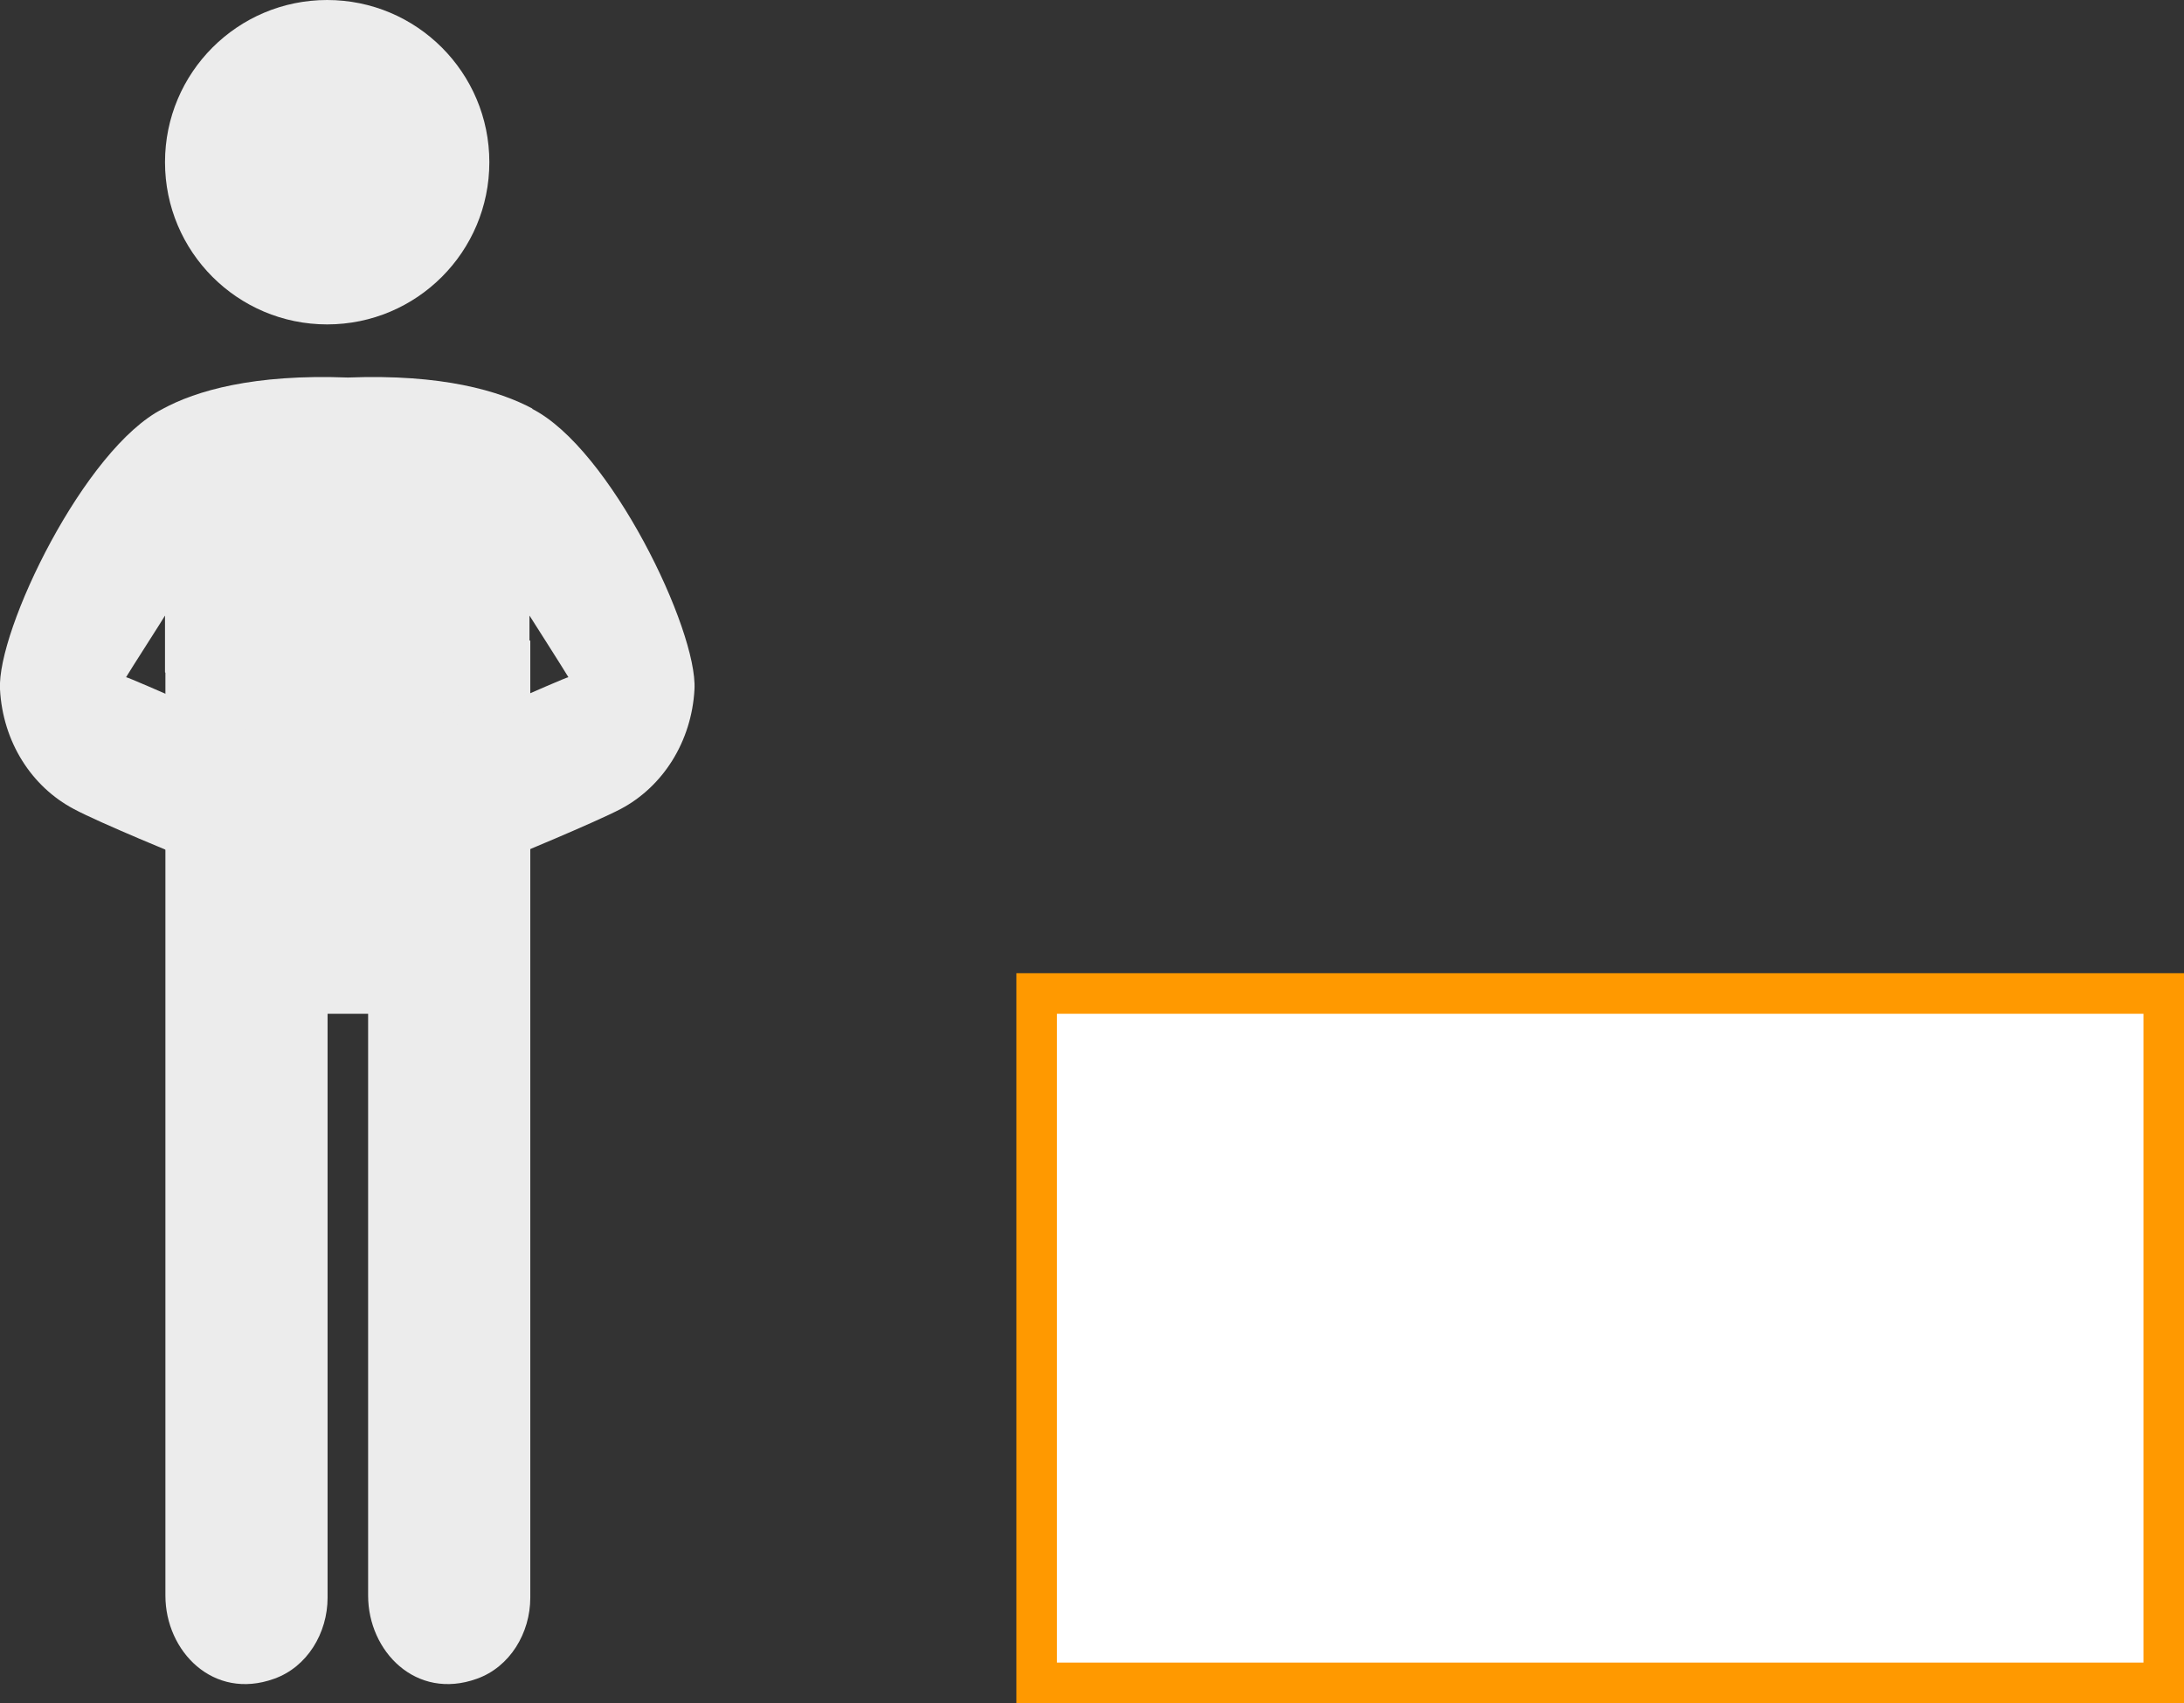
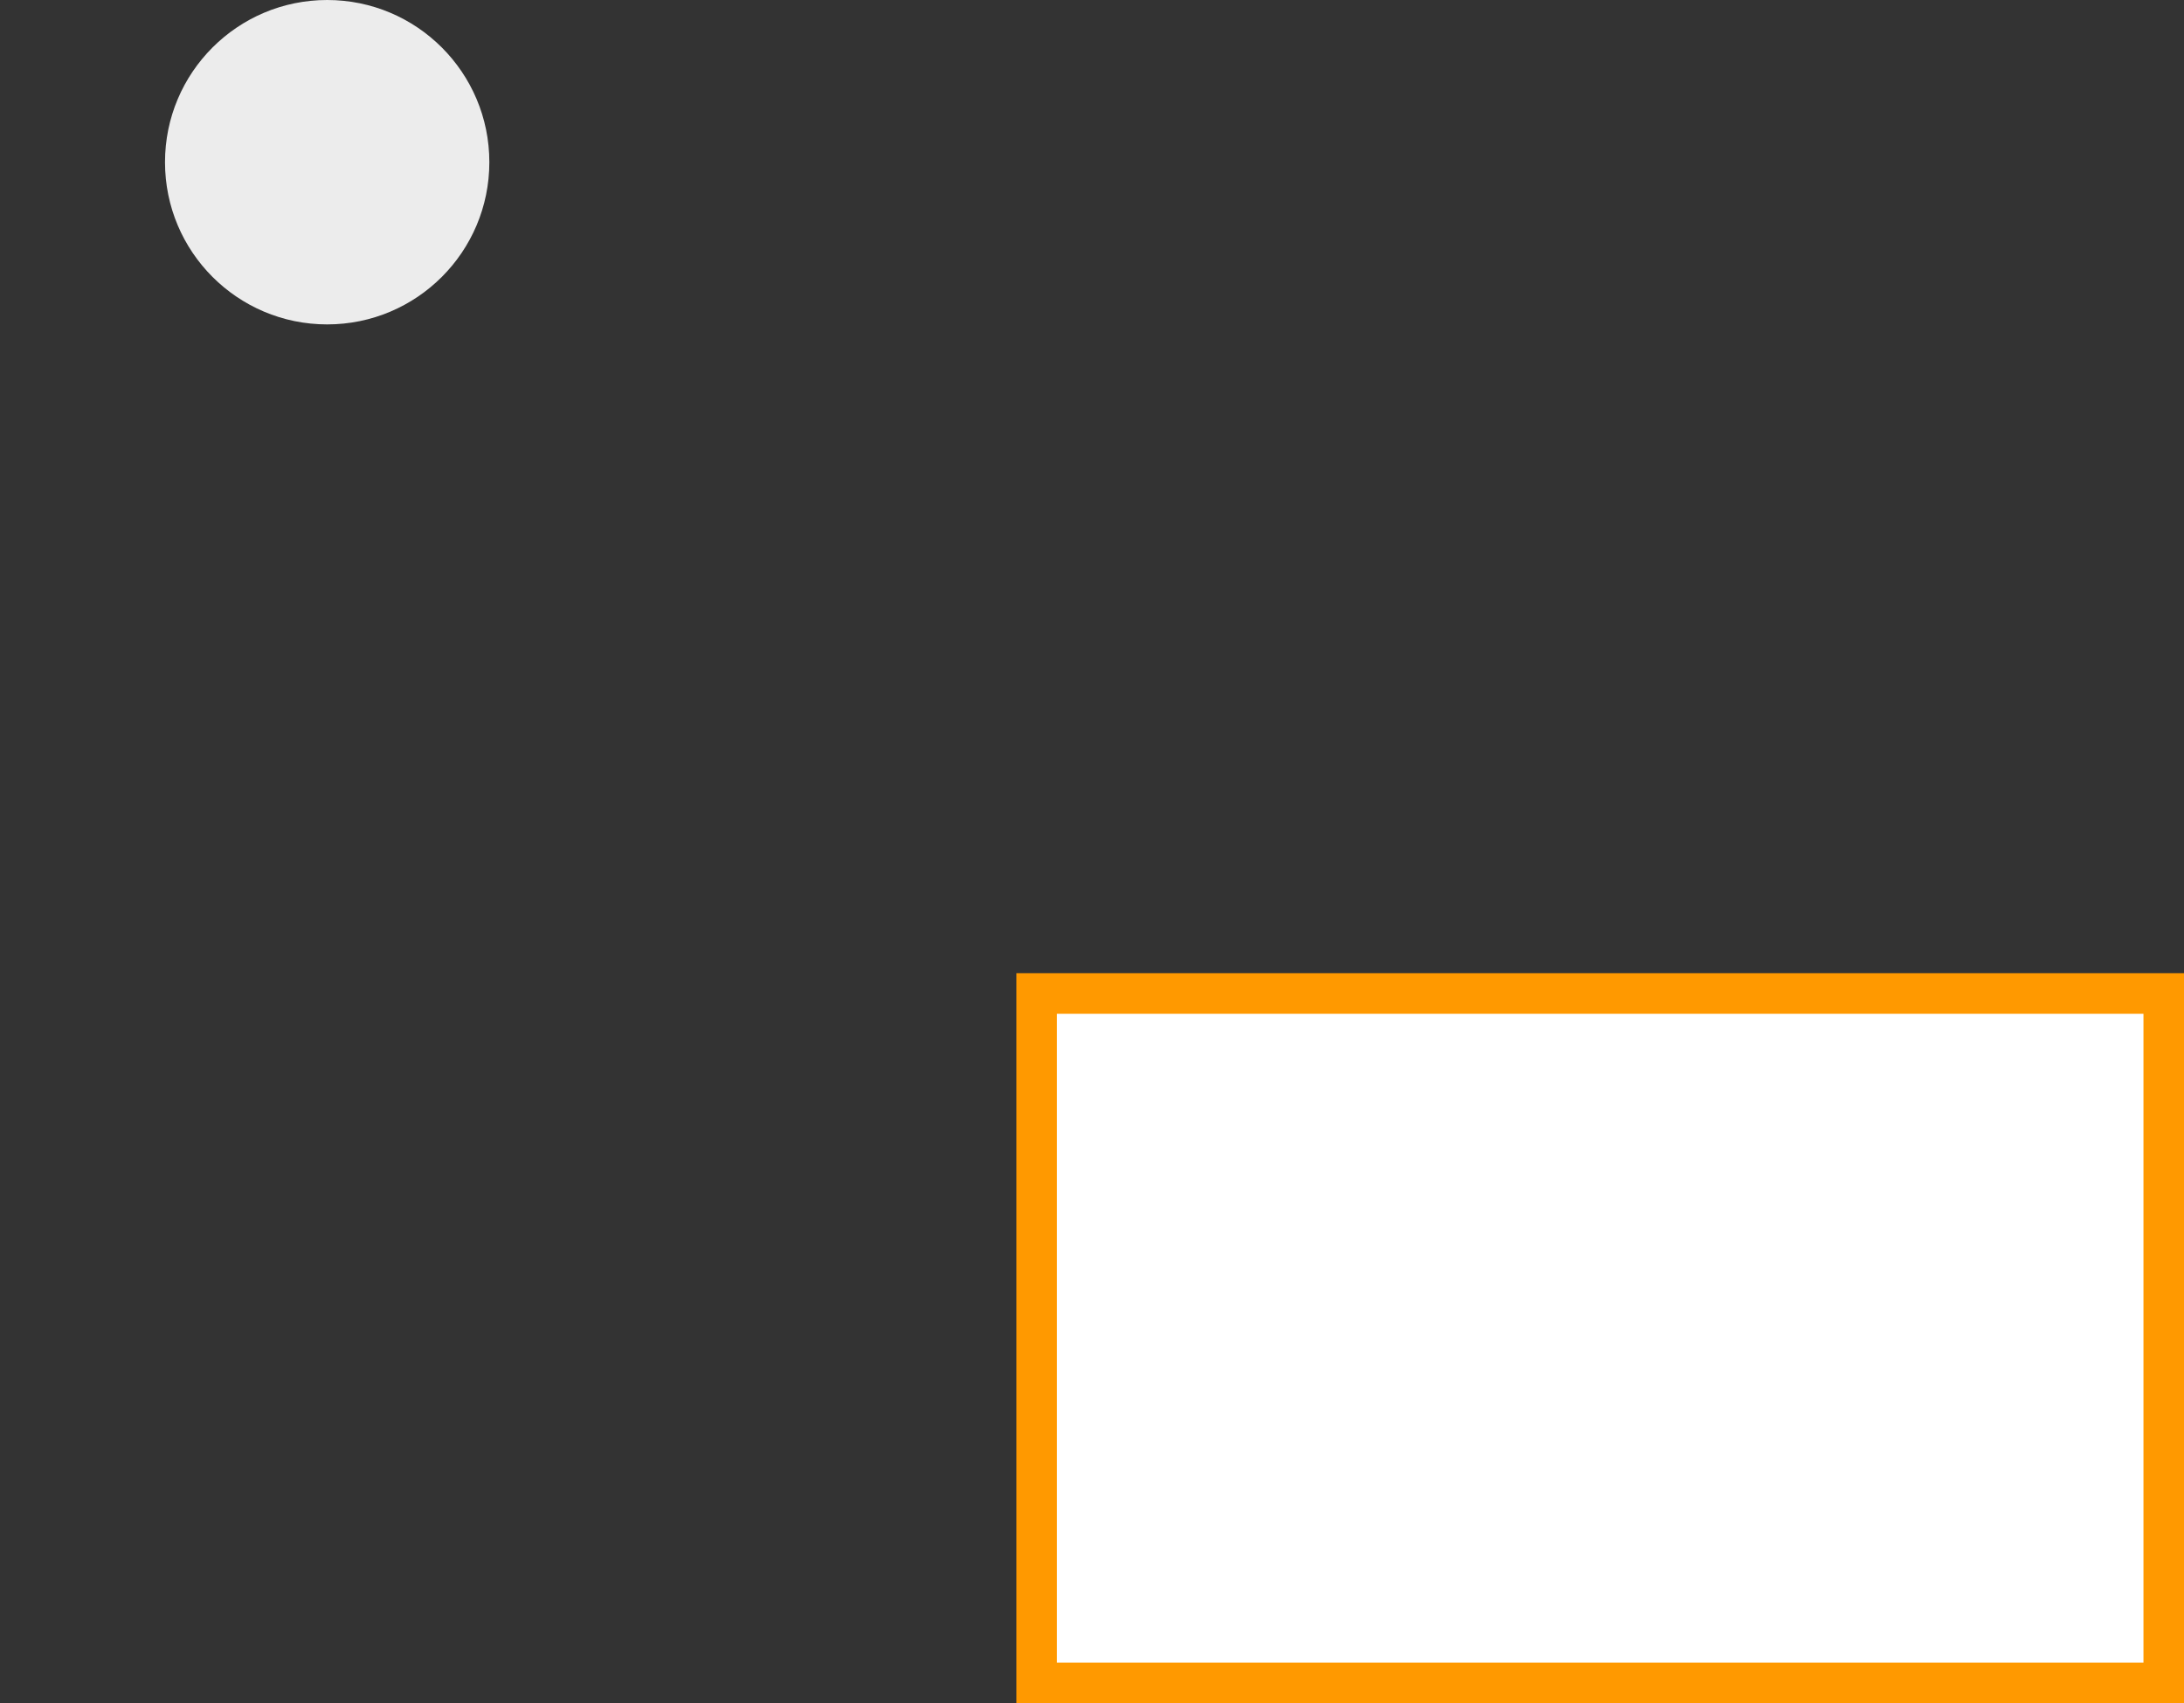
<svg xmlns="http://www.w3.org/2000/svg" id="b" width="53.87" height="42" viewBox="0 0 53.87 42">
  <rect x="0" y="0" width="53.87" height="42" fill="#333333" stroke="none" />
  <g id="c">
    <g id="d">
      <rect x="25.57" y="24.5" width="27.8" height="17" fill="#fff" />
      <path d="M52.87,25v16h-26.8v-16h26.8M53.87,24h-28.8v18h28.8v-18h0Z" fill="#f90" />
    </g>
-     <path d="M8.44,14.13l-4.36,1.67v23.55c0,1.37,1.18,2.59,2.68,2.05.82-.29,1.32-1.13,1.32-2v-14.4h1v14.35c0,1.37,1.18,2.59,2.68,2.05.82-.29,1.32-1.13,1.32-2V15.8s-4.64-1.67-4.64-1.67Z" fill="#ececec" />
    <circle cx="8.07" cy="4" r="4" fill="#ececec" />
-     <path d="M13.14,10.08c-.82-.44-2.23-.86-4.56-.77-2.33-.09-3.75.33-4.56.77C2.09,11.05-.08,15.54,0,17c.07,1.3.78,2.4,1.82,2.95.63.34,2.71,1.19,2.81,1.23.4.16,1.85-3.02,1.84-3.03-.02,0-3.29-1.45-3.36-1.45.08-.14.95-1.49.96-1.52v1.4l3.02,1.42h2.95l3.02-1.42v-1.4s.88,1.38.96,1.52c-.07,0-3.34,1.45-3.36,1.45-.02.01,1.44,3.19,1.84,3.03.1-.04,2.18-.9,2.81-1.23,1.04-.55,1.75-1.66,1.82-2.95.08-1.46-2.08-5.95-4.01-6.92Z" fill="#ececec" />
  </g>
</svg>